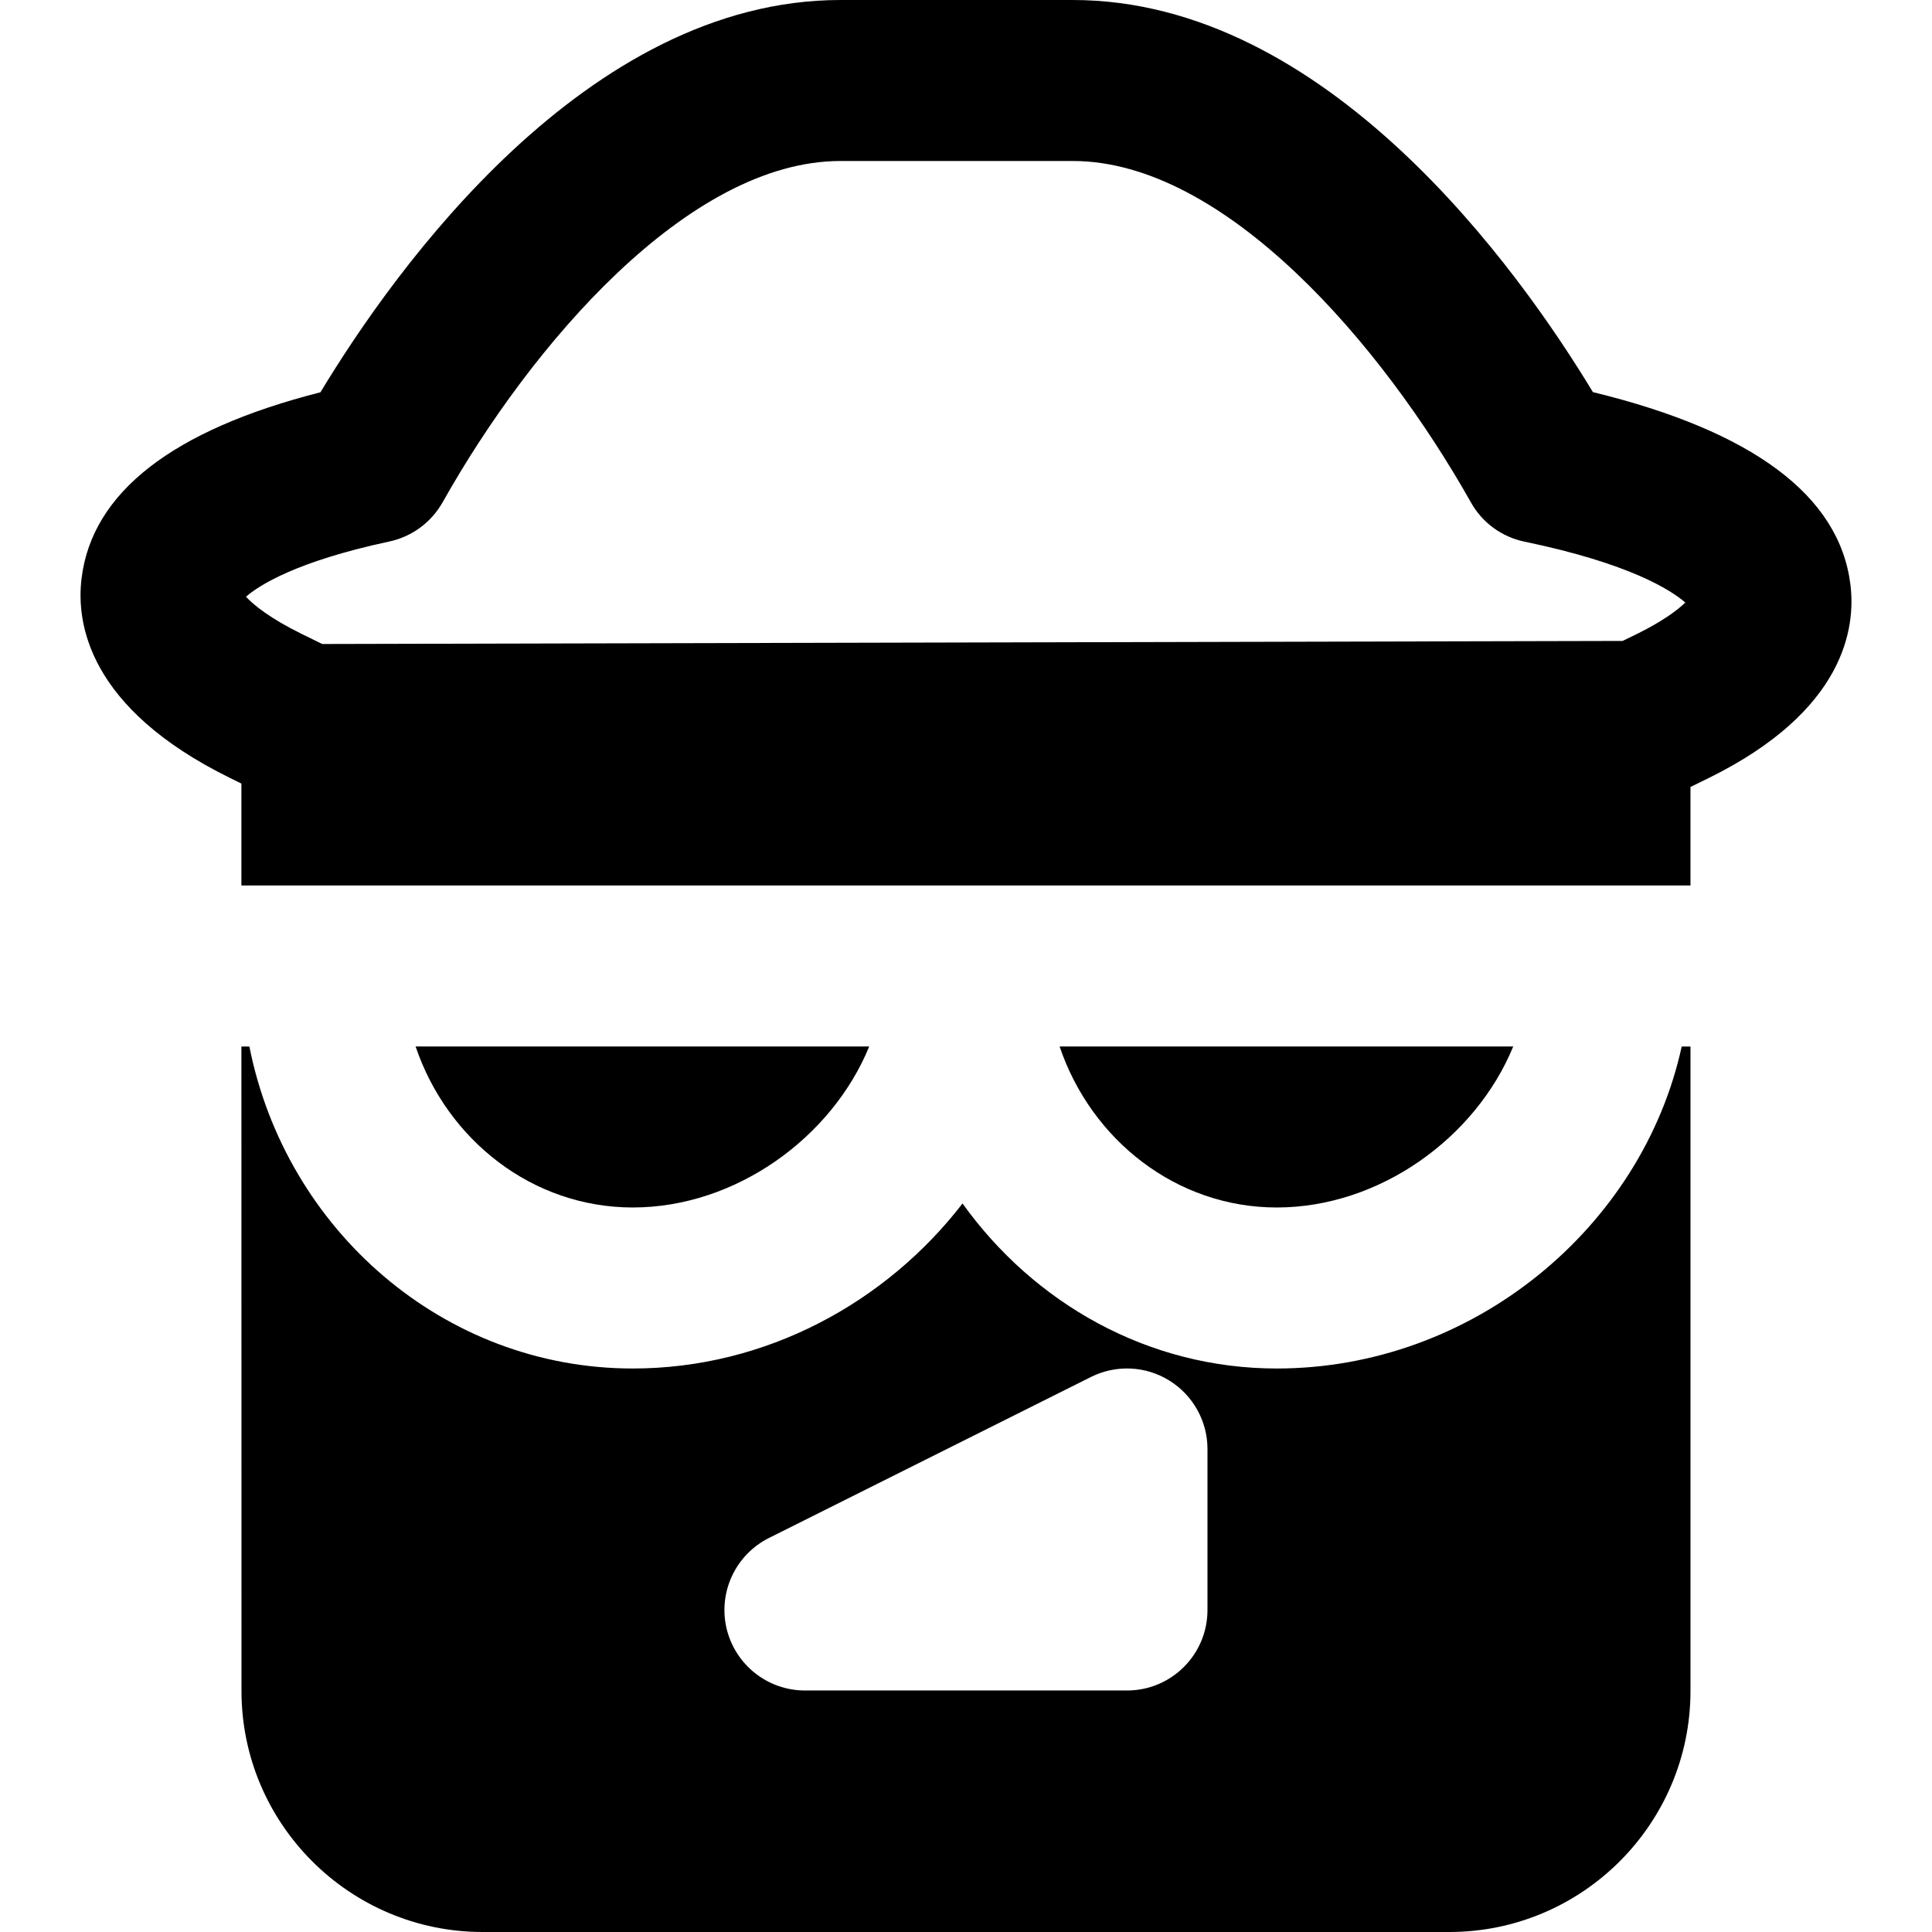
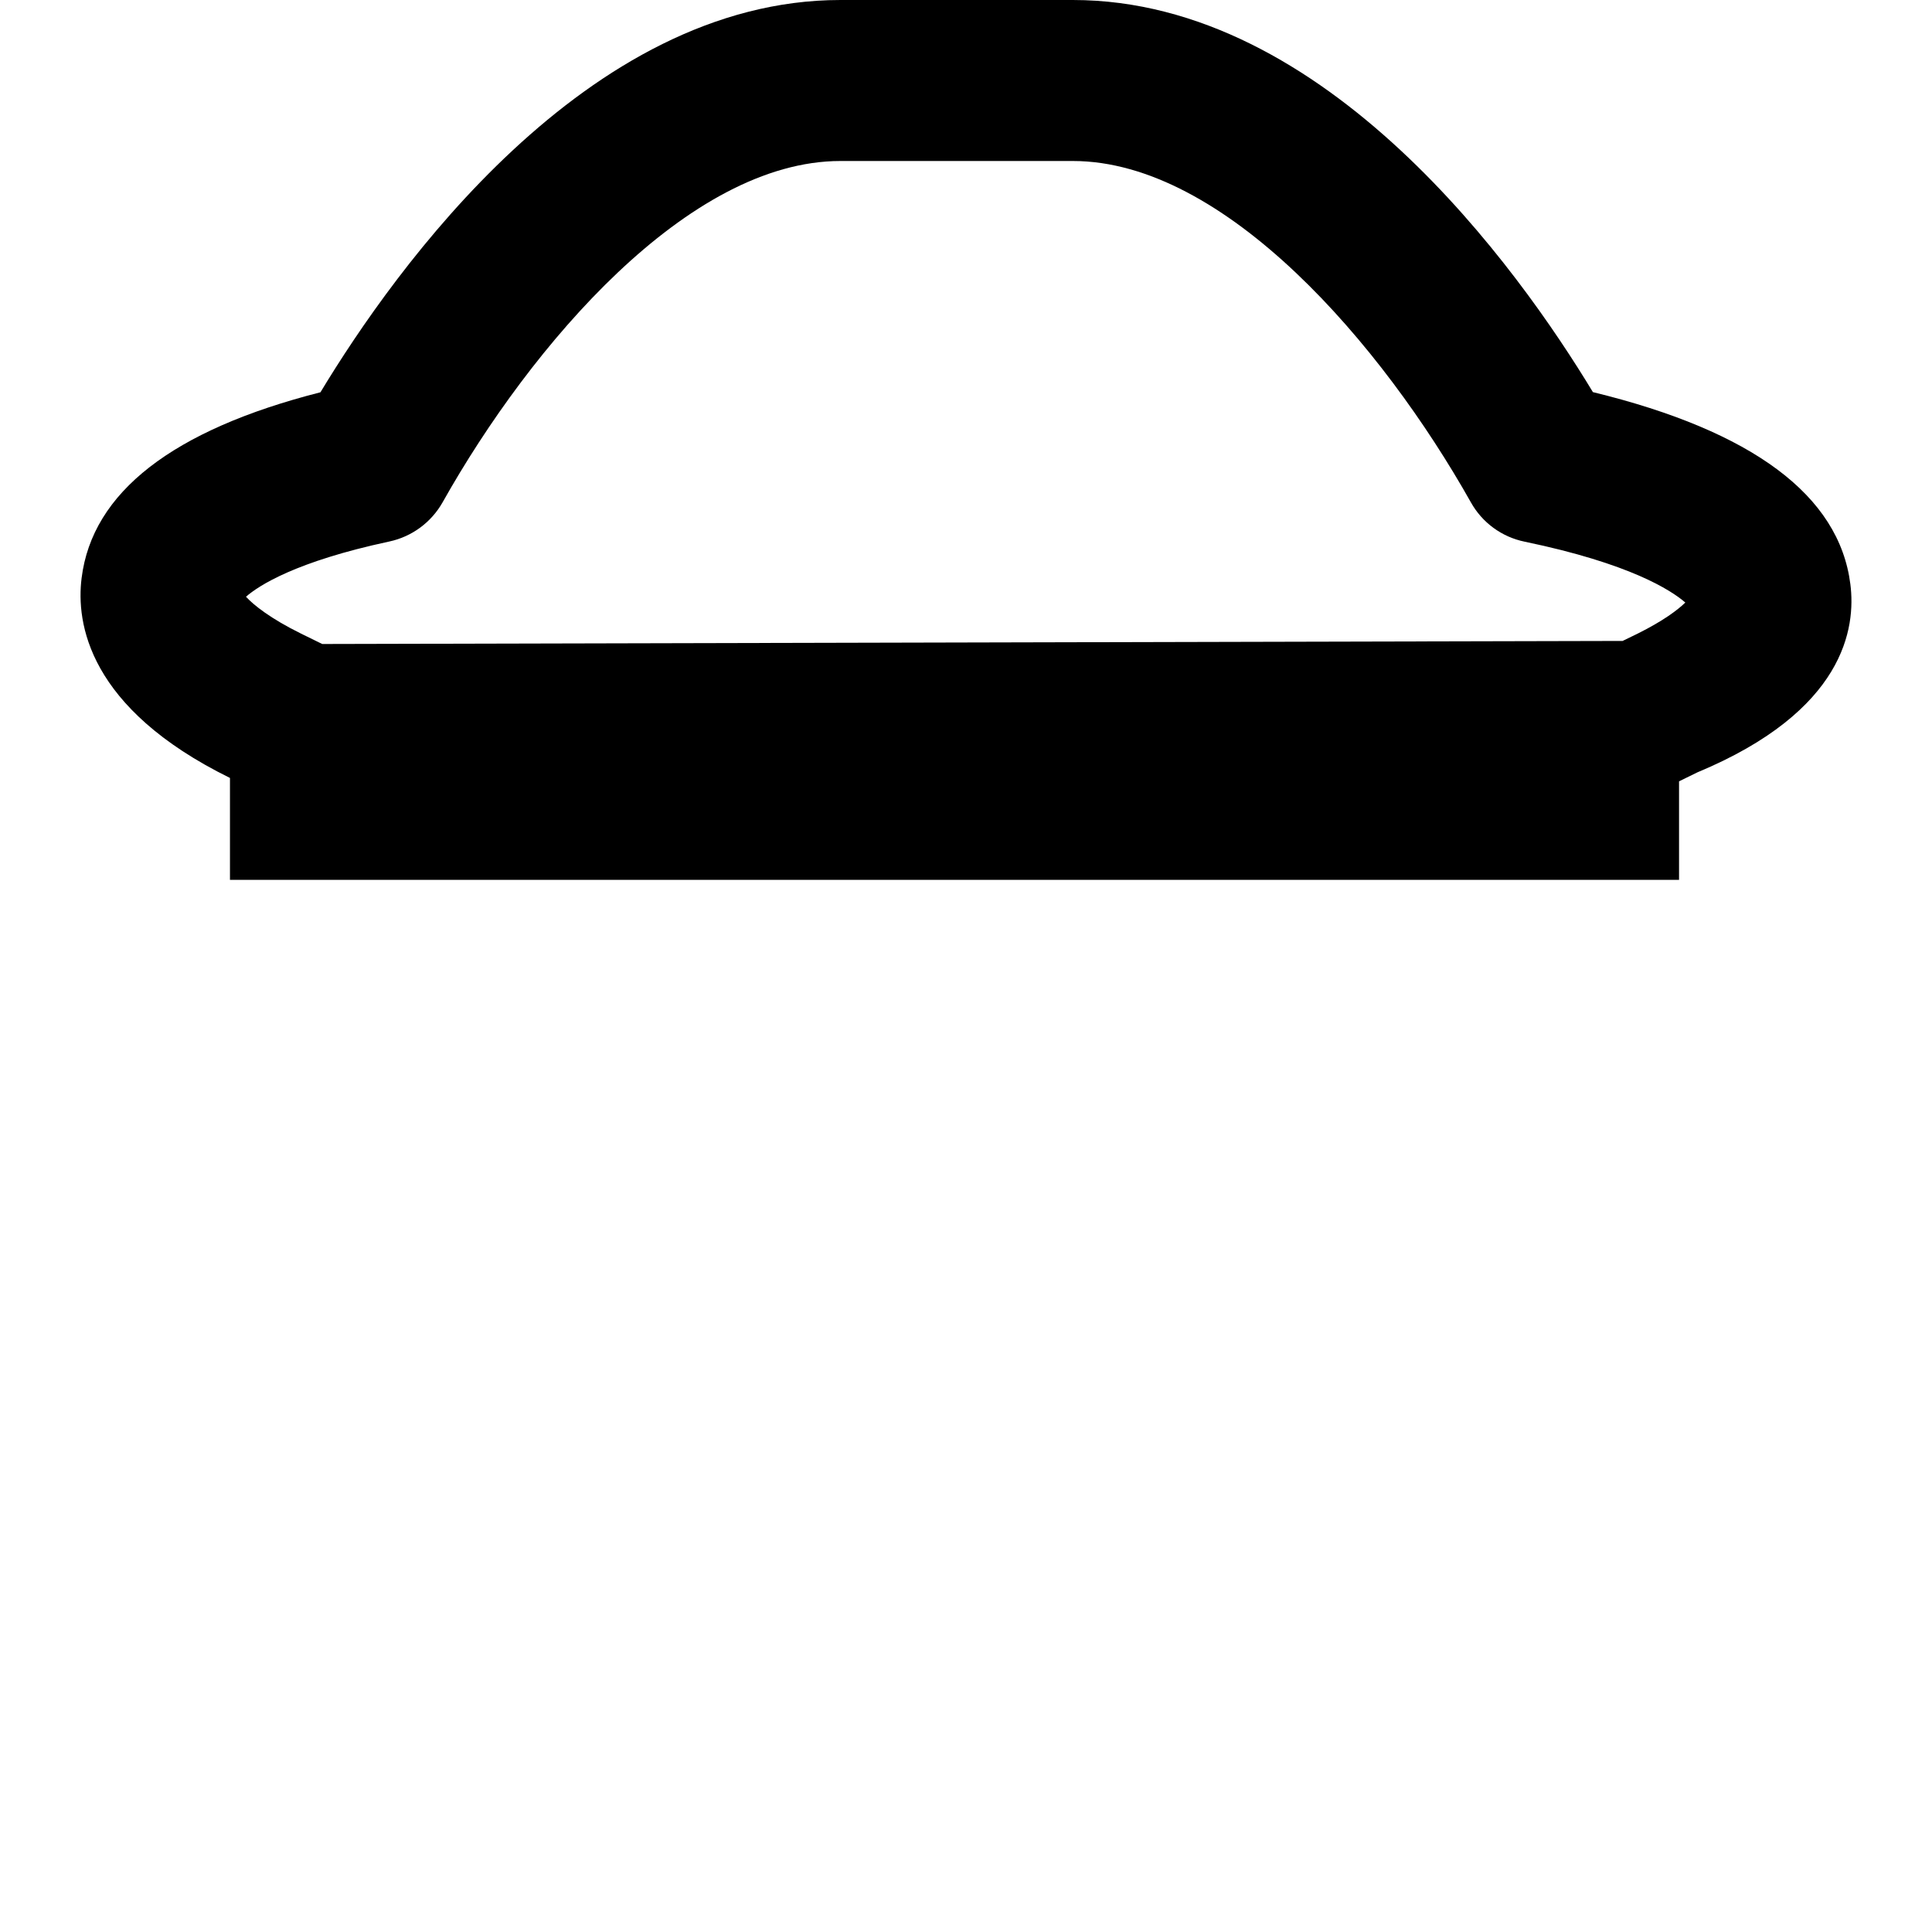
<svg xmlns="http://www.w3.org/2000/svg" fill="#000000" height="800px" width="800px" version="1.1" id="Layer_1" viewBox="0 0 512.003 512.003" xml:space="preserve">
  <g>
    <g>
-       <path d="M490.363,154.773c-2.987-23.467-25.92-40.555-68.224-50.859C402.427,71.317,351.611,0,284.304,0h-61.568    C155.387,0,104.549,71.445,84.923,103.957c-39.211,9.984-60.48,26.539-63.296,49.237c-1.493,11.84,1.685,34.453,39.317,52.971    l3.029,1.493v27.008h21.355h170.667h170.667h21.333v-26.112l4.843-2.368C488.933,188.395,491.856,166.336,490.363,154.773z     M434,167.915l-3.989,1.941l-344.619,0.811l-5.611-2.752c-8.171-4.032-12.565-7.573-14.592-9.771    c3.392-2.965,13.163-9.323,37.973-14.635c5.995-1.28,11.136-5.077,14.144-10.411c23.445-41.707,65.131-90.432,105.429-90.432    h61.568c40.341,0,82.027,48.725,105.493,90.453c3.008,5.397,8.213,9.195,14.251,10.432c27.883,5.781,38.784,12.843,42.581,16.128    C444.645,161.621,440.741,164.565,434,167.915z" />
+       <path d="M490.363,154.773c-2.987-23.467-25.92-40.555-68.224-50.859C402.427,71.317,351.611,0,284.304,0h-61.568    C155.387,0,104.549,71.445,84.923,103.957c-39.211,9.984-60.48,26.539-63.296,49.237c-1.493,11.84,1.685,34.453,39.317,52.971    v27.008h21.355h170.667h170.667h21.333v-26.112l4.843-2.368C488.933,188.395,491.856,166.336,490.363,154.773z     M434,167.915l-3.989,1.941l-344.619,0.811l-5.611-2.752c-8.171-4.032-12.565-7.573-14.592-9.771    c3.392-2.965,13.163-9.323,37.973-14.635c5.995-1.28,11.136-5.077,14.144-10.411c23.445-41.707,65.131-90.432,105.429-90.432    h61.568c40.341,0,82.027,48.725,105.493,90.453c3.008,5.397,8.213,9.195,14.251,10.432c27.883,5.781,38.784,12.843,42.581,16.128    C444.645,161.621,440.741,164.565,434,167.915z" />
    </g>
  </g>
  <g>
    <g>
-       <path d="M280.805,277.331c8.405,24.832,31.019,42.667,57.536,42.667c27.371,0,52.822-18.581,62.678-42.667H280.805z" />
-     </g>
+       </g>
  </g>
  <g>
    <g>
-       <path d="M110.139,277.331c8.405,24.832,31.019,42.667,57.536,42.667c27.37,0,52.821-18.581,62.677-42.667H110.139z" />
-     </g>
+       </g>
  </g>
  <g>
    <g>
-       <path d="M445.673,277.335c-10.476,48-55.361,85.334-107.329,85.334c-34.197,0-64.363-17.365-83.264-43.733    c-20.203,26.197-52.011,43.733-87.403,43.733c-50.069,0-91.947-36.715-101.589-85.333h-2.112l0.021,170.795    c0,35.2,28.672,63.872,63.915,63.872h256.171c35.243,0,63.915-28.672,63.915-63.893V277.335H445.673z M298.664,448.002H213.33    c-9.899,0-18.475-6.805-20.779-16.427c-2.261-9.643,2.389-19.563,11.243-24l85.333-42.667c6.592-3.285,14.443-2.965,20.736,0.939    c6.293,3.904,10.133,10.752,10.133,18.155v42.667h0.001C319.997,438.445,310.461,448.002,298.664,448.002z" />
-     </g>
+       </g>
  </g>
</svg>